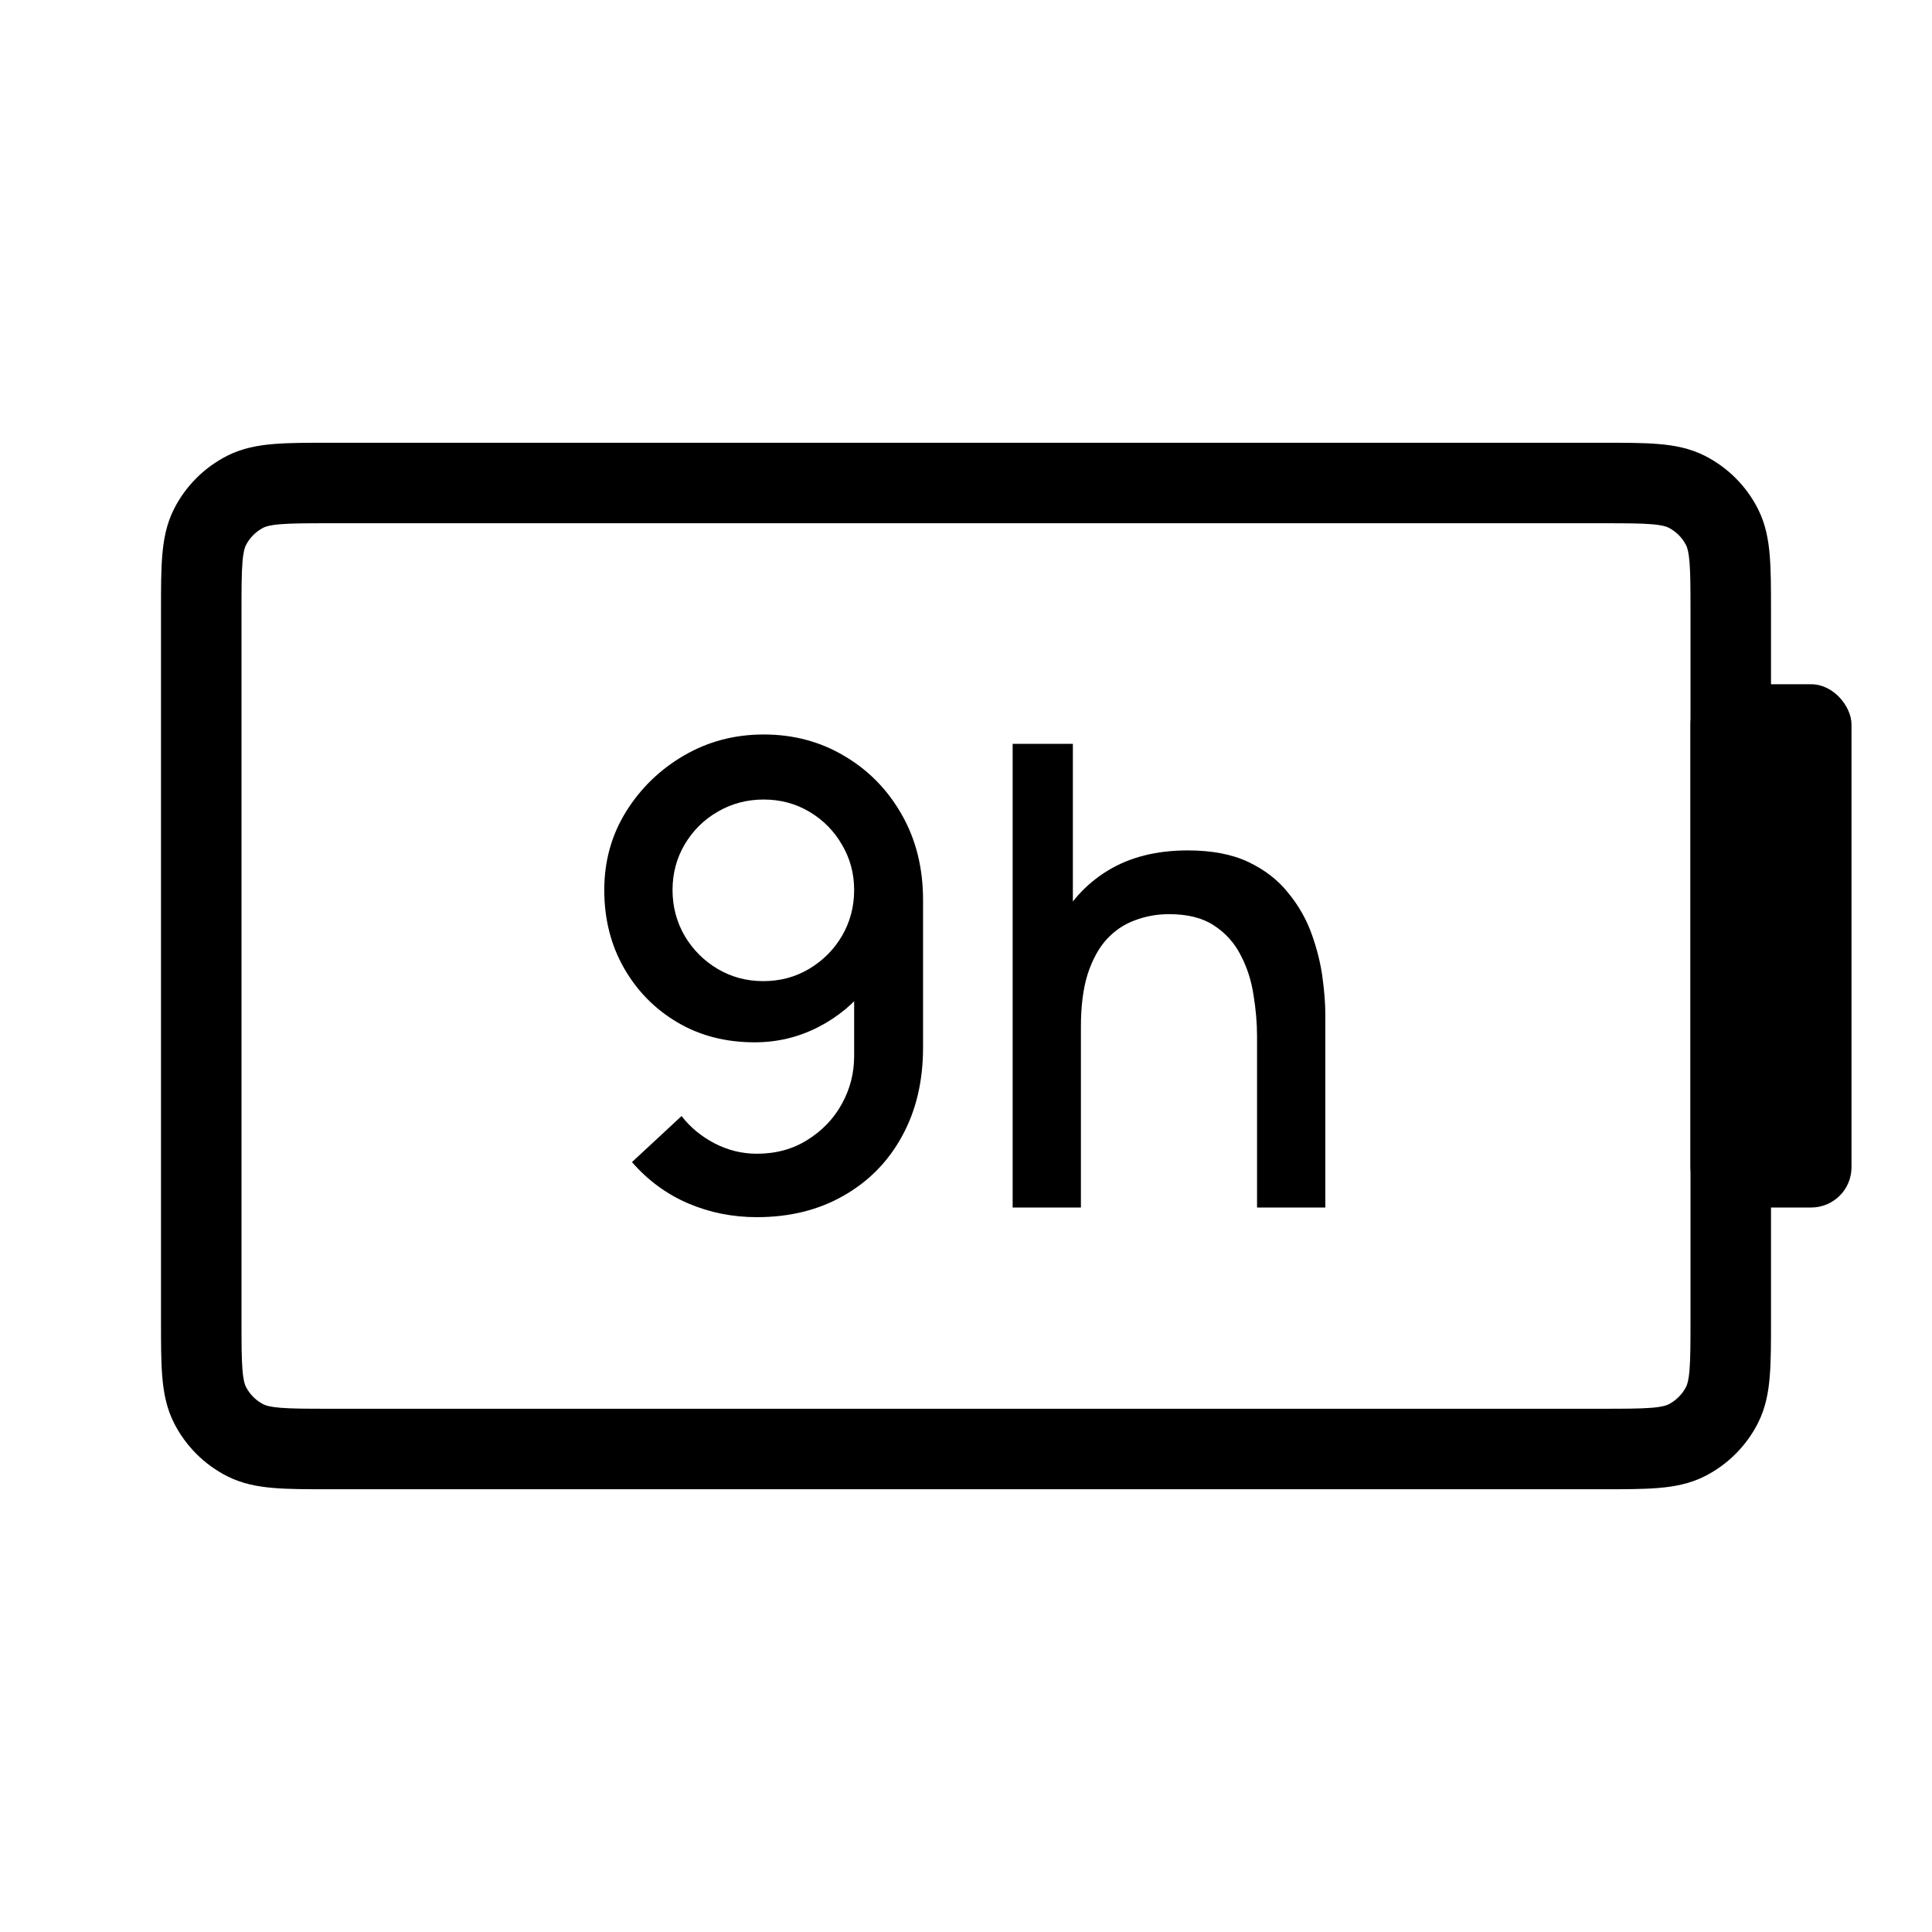
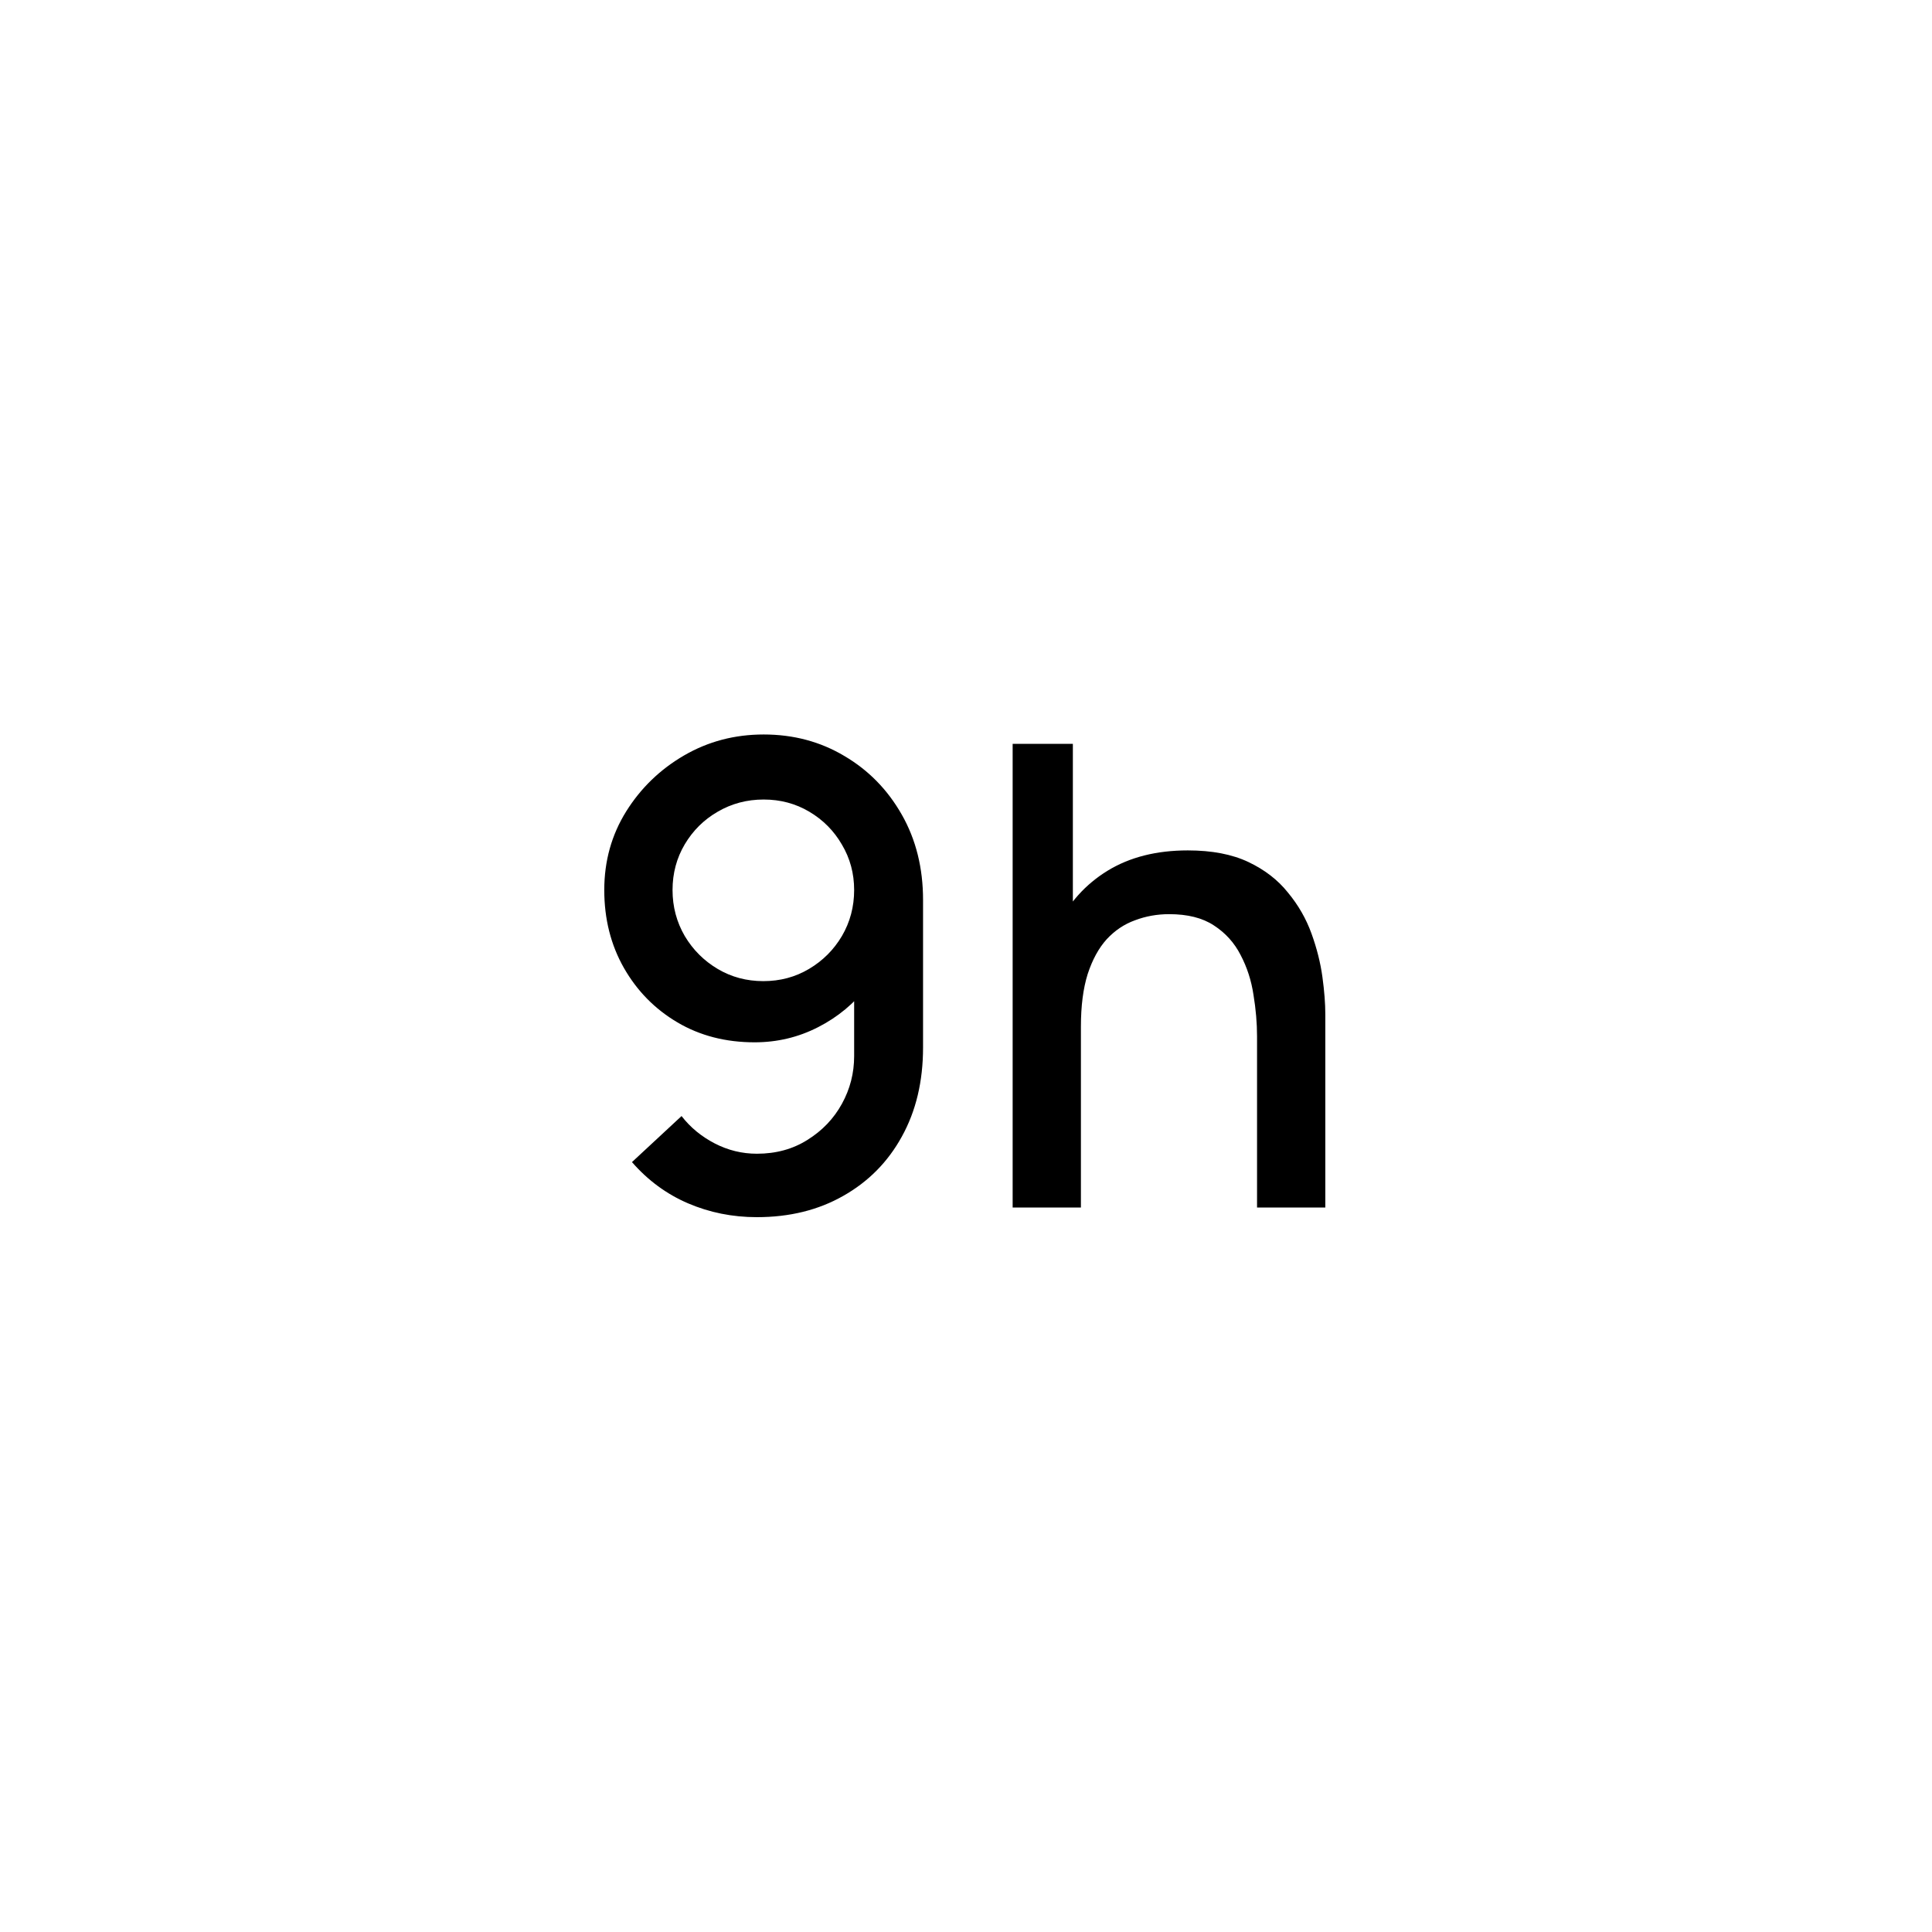
<svg xmlns="http://www.w3.org/2000/svg" width="48" height="48" viewBox="0 0 48 48" fill="none">
-   <path fill-rule="evenodd" clip-rule="evenodd" d="M8.161 11H39.839C40.366 11 40.821 11 41.195 11.031C41.59 11.063 41.984 11.134 42.362 11.327C42.926 11.615 43.385 12.073 43.673 12.638C43.866 13.016 43.937 13.41 43.969 13.805C44 14.18 44 14.634 44 15.161V32.839C44 33.366 44 33.821 43.969 34.195C43.937 34.59 43.866 34.984 43.673 35.362C43.385 35.926 42.926 36.385 42.362 36.673C41.984 36.866 41.59 36.937 41.195 36.969C40.821 37 40.366 37 39.839 37H8.161C7.634 37 7.18 37 6.805 36.969C6.41 36.937 6.016 36.866 5.638 36.673C5.074 36.385 4.615 35.926 4.327 35.362C4.134 34.984 4.063 34.59 4.031 34.195C4 33.821 4 33.366 4 32.839V15.162C4 14.634 4 14.18 4.031 13.805C4.063 13.41 4.134 13.016 4.327 12.638C4.615 12.073 5.074 11.615 5.638 11.327C6.016 11.134 6.41 11.063 6.805 11.031C7.18 11 7.634 11 8.161 11ZM6.968 13.024C6.696 13.046 6.595 13.084 6.546 13.109C6.358 13.205 6.205 13.358 6.109 13.546C6.084 13.595 6.046 13.696 6.024 13.968C6.001 14.251 6 14.623 6 15.2V32.8C6 33.377 6.001 33.749 6.024 34.032C6.046 34.304 6.084 34.404 6.109 34.454C6.205 34.642 6.358 34.795 6.546 34.891C6.595 34.916 6.696 34.954 6.968 34.976C7.251 34.999 7.623 35 8.2 35H39.8C40.377 35 40.749 34.999 41.032 34.976C41.304 34.954 41.404 34.916 41.454 34.891C41.642 34.795 41.795 34.642 41.891 34.454C41.916 34.404 41.954 34.304 41.976 34.032C41.999 33.749 42 33.377 42 32.8V15.2C42 14.623 41.999 14.251 41.976 13.968C41.954 13.696 41.916 13.595 41.891 13.546C41.795 13.358 41.642 13.205 41.454 13.109C41.404 13.084 41.304 13.046 41.032 13.024C40.749 13.001 40.377 13 39.8 13H8.2C7.623 13 7.251 13.001 6.968 13.024Z" fill="black" />
-   <rect x="42" y="17" width="4" height="13" rx="1" fill="black" />
  <path d="M18.973 18.248C19.715 18.248 20.384 18.427 20.981 18.784C21.579 19.136 22.053 19.621 22.405 20.24C22.757 20.859 22.933 21.565 22.933 22.36V26.024C22.933 26.867 22.757 27.605 22.405 28.24C22.059 28.869 21.573 29.36 20.949 29.712C20.331 30.064 19.616 30.24 18.805 30.24C18.197 30.24 17.627 30.125 17.093 29.896C16.56 29.667 16.096 29.325 15.701 28.872L16.933 27.728C17.152 28.011 17.427 28.237 17.757 28.408C18.088 28.579 18.437 28.664 18.805 28.664C19.28 28.664 19.699 28.549 20.061 28.32C20.429 28.091 20.715 27.792 20.917 27.424C21.12 27.056 21.221 26.661 21.221 26.24V24.128L21.557 24.496C21.227 24.928 20.816 25.269 20.325 25.52C19.835 25.771 19.309 25.896 18.749 25.896C18.029 25.896 17.389 25.731 16.829 25.4C16.269 25.069 15.827 24.619 15.501 24.048C15.176 23.477 15.013 22.832 15.013 22.112C15.013 21.392 15.195 20.741 15.557 20.16C15.92 19.579 16.4 19.115 16.997 18.768C17.595 18.421 18.253 18.248 18.973 18.248ZM18.973 19.864C18.557 19.864 18.176 19.965 17.829 20.168C17.488 20.365 17.216 20.635 17.013 20.976C16.811 21.317 16.709 21.696 16.709 22.112C16.709 22.528 16.811 22.909 17.013 23.256C17.216 23.597 17.488 23.869 17.829 24.072C18.171 24.275 18.549 24.376 18.965 24.376C19.381 24.376 19.76 24.275 20.101 24.072C20.443 23.869 20.715 23.597 20.917 23.256C21.12 22.909 21.221 22.528 21.221 22.112C21.221 21.701 21.12 21.325 20.917 20.984C20.72 20.643 20.451 20.371 20.109 20.168C19.768 19.965 19.389 19.864 18.973 19.864ZM31.231 30V25.752C31.231 25.416 31.201 25.072 31.143 24.72C31.09 24.363 30.983 24.032 30.823 23.728C30.668 23.424 30.447 23.179 30.159 22.992C29.876 22.805 29.506 22.712 29.047 22.712C28.748 22.712 28.465 22.763 28.199 22.864C27.932 22.96 27.698 23.117 27.495 23.336C27.297 23.555 27.14 23.843 27.023 24.2C26.911 24.557 26.855 24.992 26.855 25.504L25.815 25.112C25.815 24.328 25.962 23.637 26.255 23.04C26.548 22.437 26.97 21.968 27.519 21.632C28.068 21.296 28.732 21.128 29.511 21.128C30.108 21.128 30.61 21.224 31.015 21.416C31.42 21.608 31.748 21.861 31.999 22.176C32.255 22.485 32.45 22.824 32.583 23.192C32.716 23.56 32.807 23.92 32.855 24.272C32.903 24.624 32.927 24.933 32.927 25.2V30H31.231ZM25.159 30V18.48H26.655V24.696H26.855V30H25.159Z" fill="black" />
</svg>